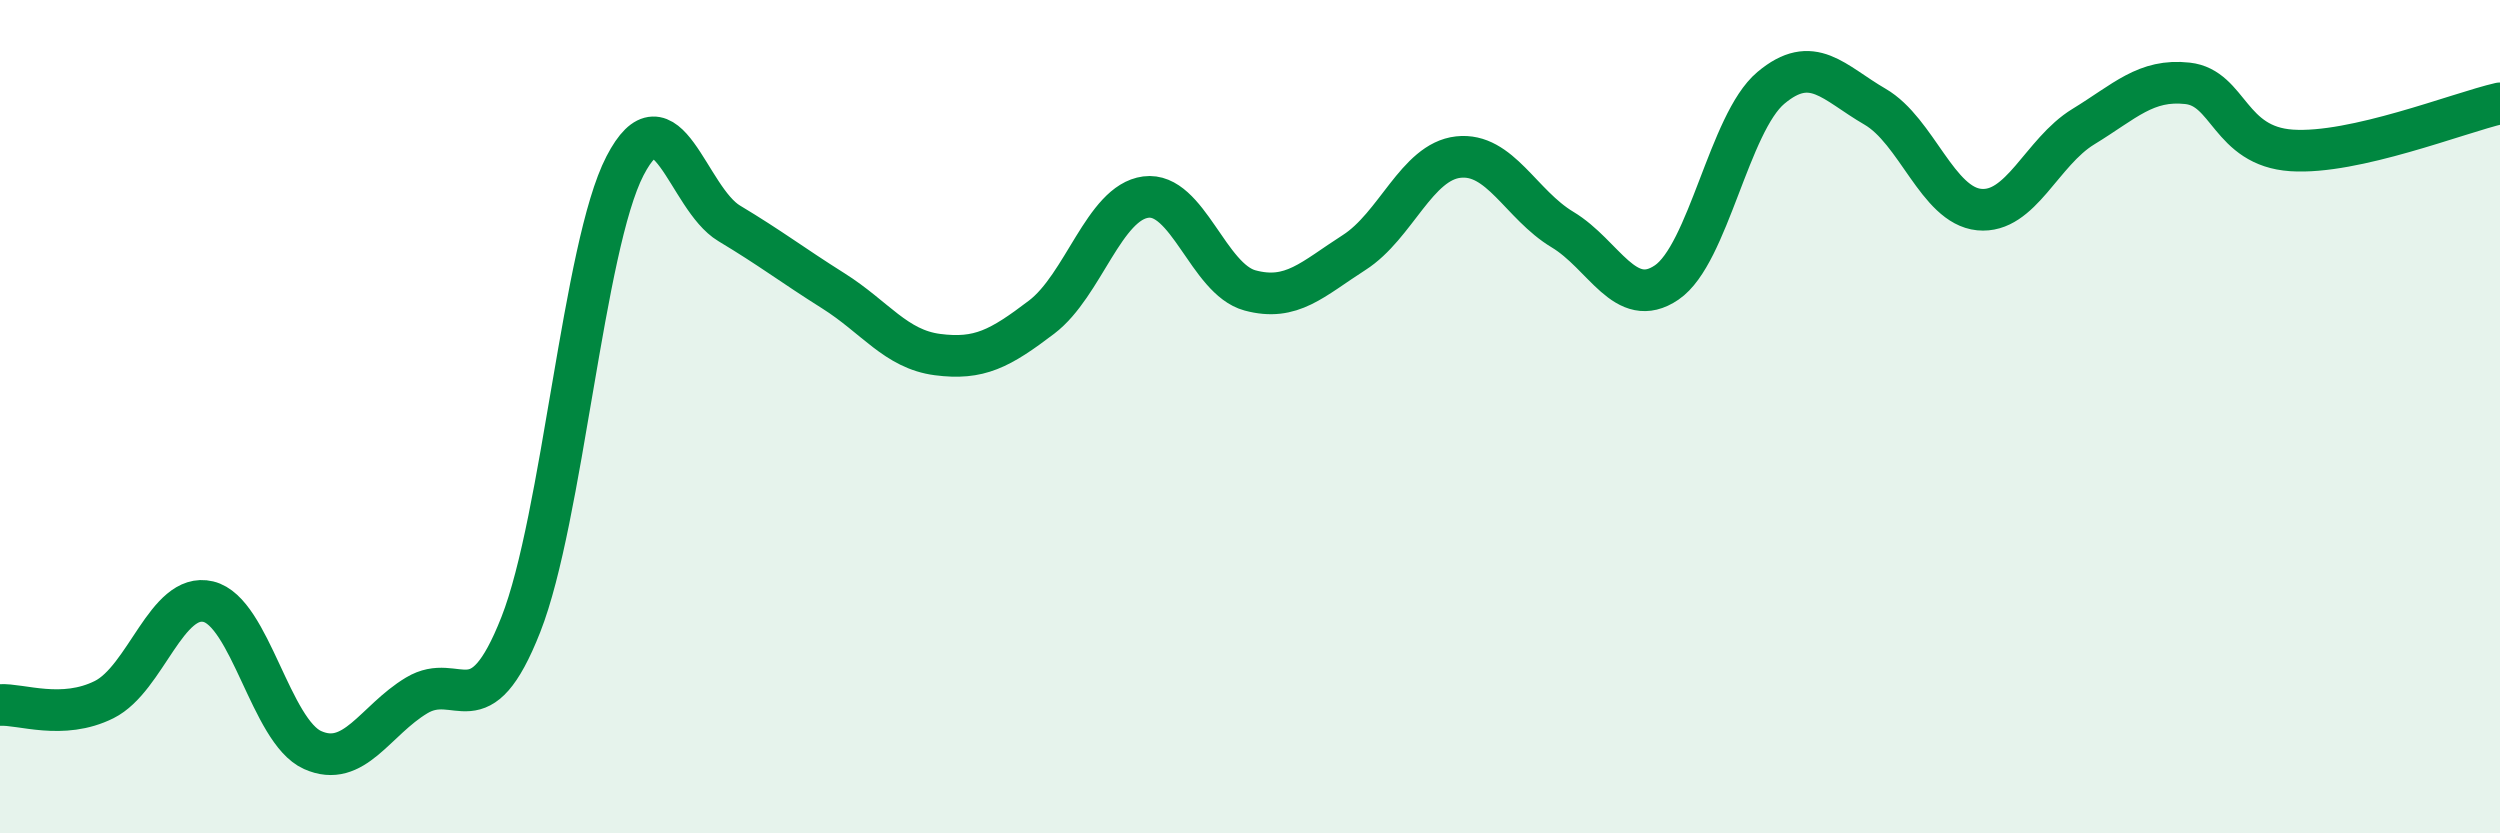
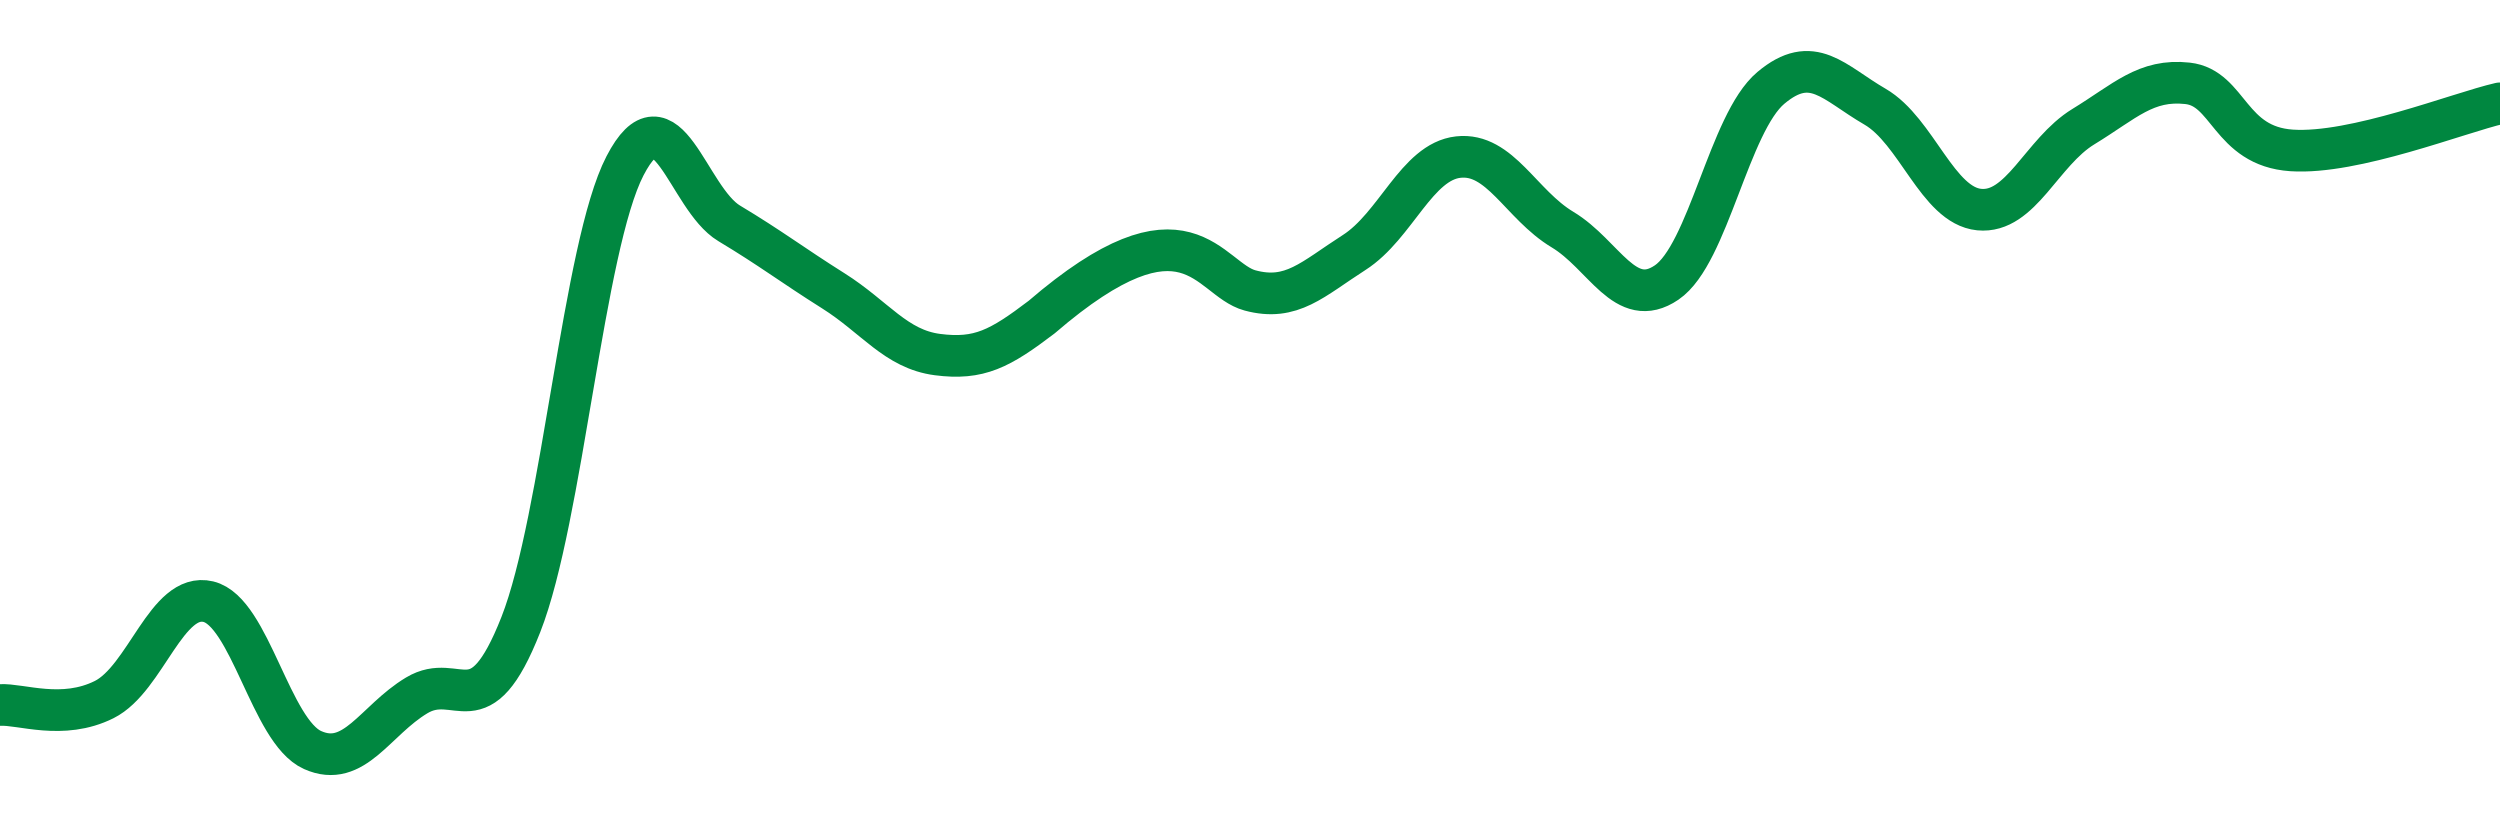
<svg xmlns="http://www.w3.org/2000/svg" width="60" height="20" viewBox="0 0 60 20">
-   <path d="M 0,16.92 C 0.5,16.89 1.5,17.29 2.5,16.79 C 3.5,16.29 4,14.2 5,14.44 C 6,14.68 6.5,17.55 7.5,18 C 8.5,18.45 9,17.29 10,16.69 C 11,16.09 11.5,17.53 12.5,14.99 C 13.5,12.45 14,5.91 15,3.98 C 16,2.05 16.5,4.76 17.5,5.36 C 18.5,5.96 19,6.35 20,6.98 C 21,7.61 21.5,8.38 22.5,8.51 C 23.5,8.64 24,8.37 25,7.61 C 26,6.85 26.5,4.86 27.5,4.73 C 28.5,4.6 29,6.7 30,6.97 C 31,7.24 31.5,6.7 32.5,6.06 C 33.5,5.42 34,3.88 35,3.77 C 36,3.66 36.5,4.91 37.5,5.51 C 38.5,6.11 39,7.46 40,6.78 C 41,6.1 41.5,2.95 42.5,2.11 C 43.5,1.27 44,1.98 45,2.56 C 46,3.14 46.5,4.93 47.5,5.03 C 48.5,5.13 49,3.65 50,3.04 C 51,2.43 51.5,1.89 52.5,2 C 53.5,2.11 53.5,3.51 55,3.61 C 56.5,3.71 59,2.71 60,2.48L60 20L0 20Z" fill="#008740" opacity="0.1" stroke-linecap="round" stroke-linejoin="round" />
-   <path d="M 0,16.92 C 0.5,16.89 1.5,17.29 2.5,16.79 C 3.5,16.29 4,14.2 5,14.44 C 6,14.68 6.5,17.55 7.5,18 C 8.5,18.45 9,17.29 10,16.69 C 11,16.09 11.5,17.53 12.5,14.99 C 13.5,12.45 14,5.91 15,3.98 C 16,2.05 16.5,4.76 17.5,5.36 C 18.5,5.96 19,6.35 20,6.98 C 21,7.61 21.5,8.38 22.5,8.51 C 23.5,8.64 24,8.37 25,7.61 C 26,6.85 26.5,4.86 27.5,4.73 C 28.5,4.6 29,6.7 30,6.97 C 31,7.24 31.5,6.7 32.5,6.06 C 33.5,5.42 34,3.88 35,3.77 C 36,3.66 36.5,4.91 37.5,5.51 C 38.5,6.11 39,7.46 40,6.78 C 41,6.1 41.5,2.95 42.5,2.11 C 43.5,1.27 44,1.98 45,2.56 C 46,3.14 46.5,4.93 47.5,5.03 C 48.5,5.13 49,3.65 50,3.04 C 51,2.43 51.5,1.89 52.5,2 C 53.5,2.11 53.5,3.51 55,3.61 C 56.5,3.71 59,2.71 60,2.48" stroke="#008740" stroke-width="1" fill="none" stroke-linecap="round" stroke-linejoin="round" />
+   <path d="M 0,16.92 C 0.5,16.89 1.5,17.29 2.5,16.79 C 3.5,16.29 4,14.2 5,14.44 C 6,14.68 6.5,17.55 7.5,18 C 8.5,18.45 9,17.29 10,16.69 C 11,16.09 11.5,17.53 12.5,14.99 C 13.5,12.45 14,5.91 15,3.98 C 16,2.05 16.5,4.76 17.5,5.36 C 18.5,5.96 19,6.35 20,6.98 C 21,7.61 21.5,8.38 22.5,8.51 C 23.5,8.64 24,8.37 25,7.61 C 28.5,4.6 29,6.7 30,6.97 C 31,7.24 31.5,6.7 32.5,6.06 C 33.5,5.42 34,3.88 35,3.77 C 36,3.66 36.5,4.91 37.5,5.51 C 38.5,6.11 39,7.46 40,6.78 C 41,6.1 41.5,2.95 42.5,2.11 C 43.5,1.27 44,1.98 45,2.56 C 46,3.14 46.5,4.93 47.5,5.03 C 48.5,5.13 49,3.65 50,3.04 C 51,2.43 51.5,1.89 52.5,2 C 53.5,2.11 53.5,3.51 55,3.61 C 56.5,3.71 59,2.71 60,2.48" stroke="#008740" stroke-width="1" fill="none" stroke-linecap="round" stroke-linejoin="round" />
</svg>